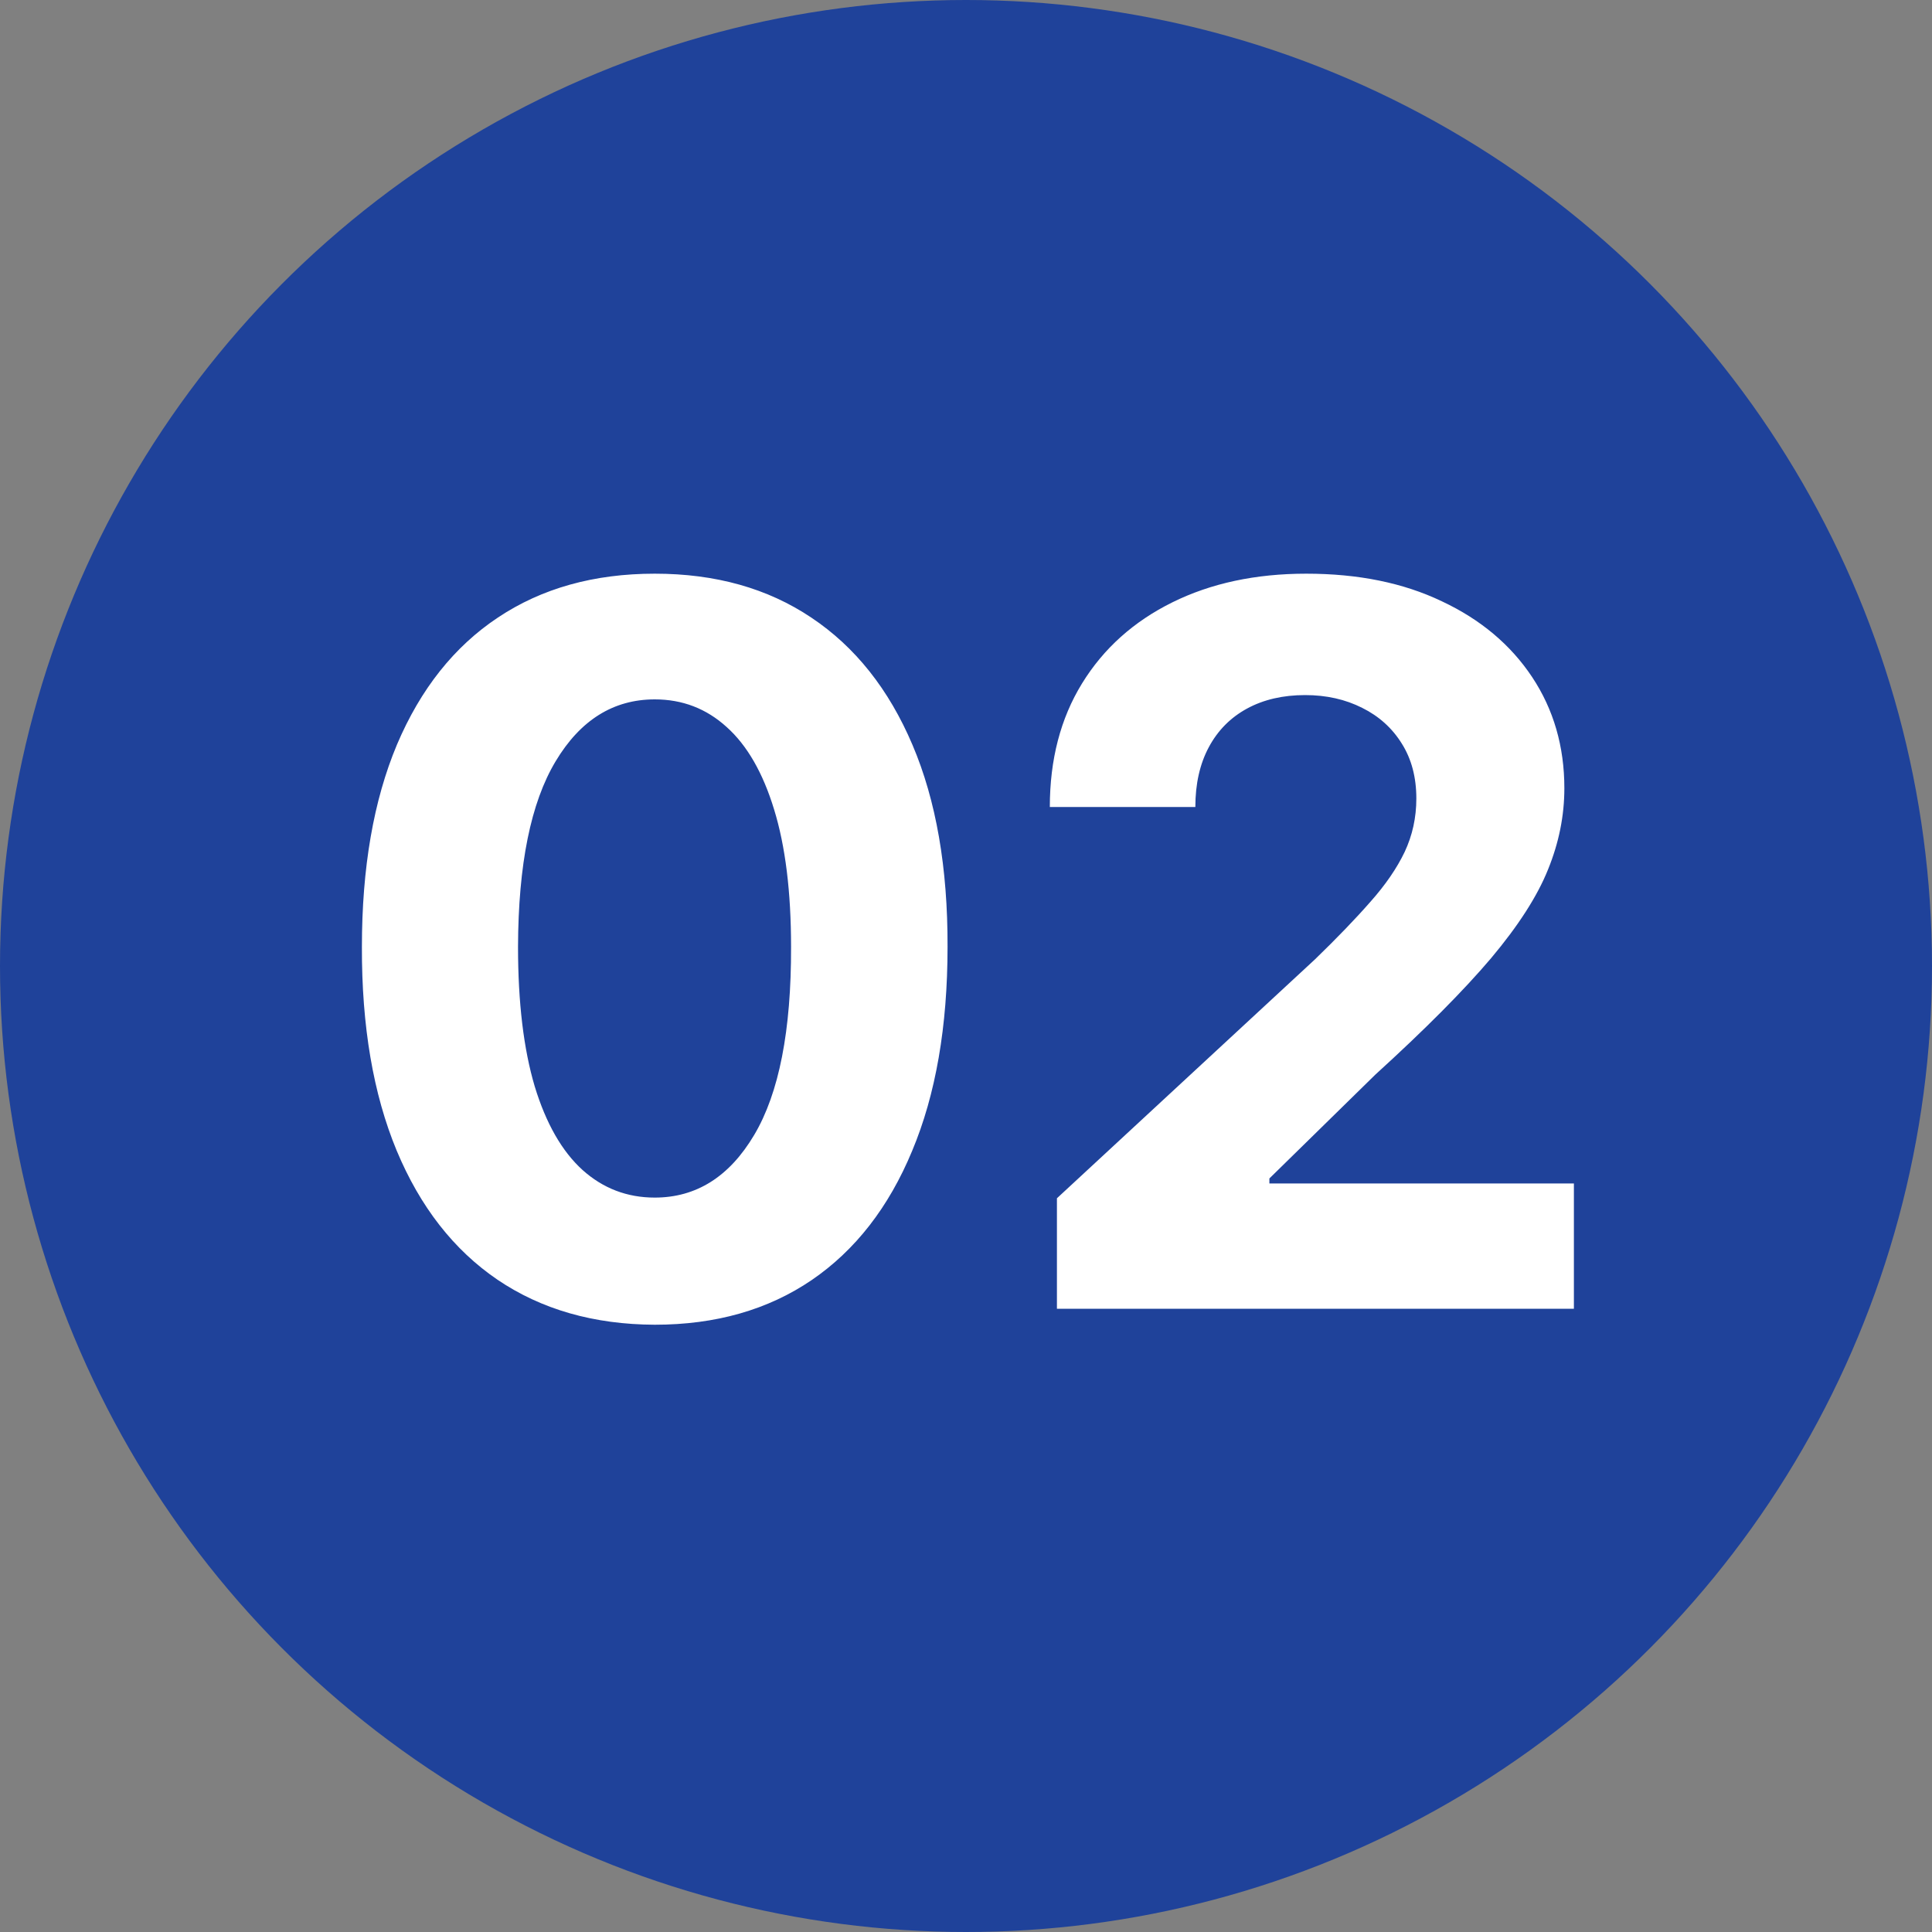
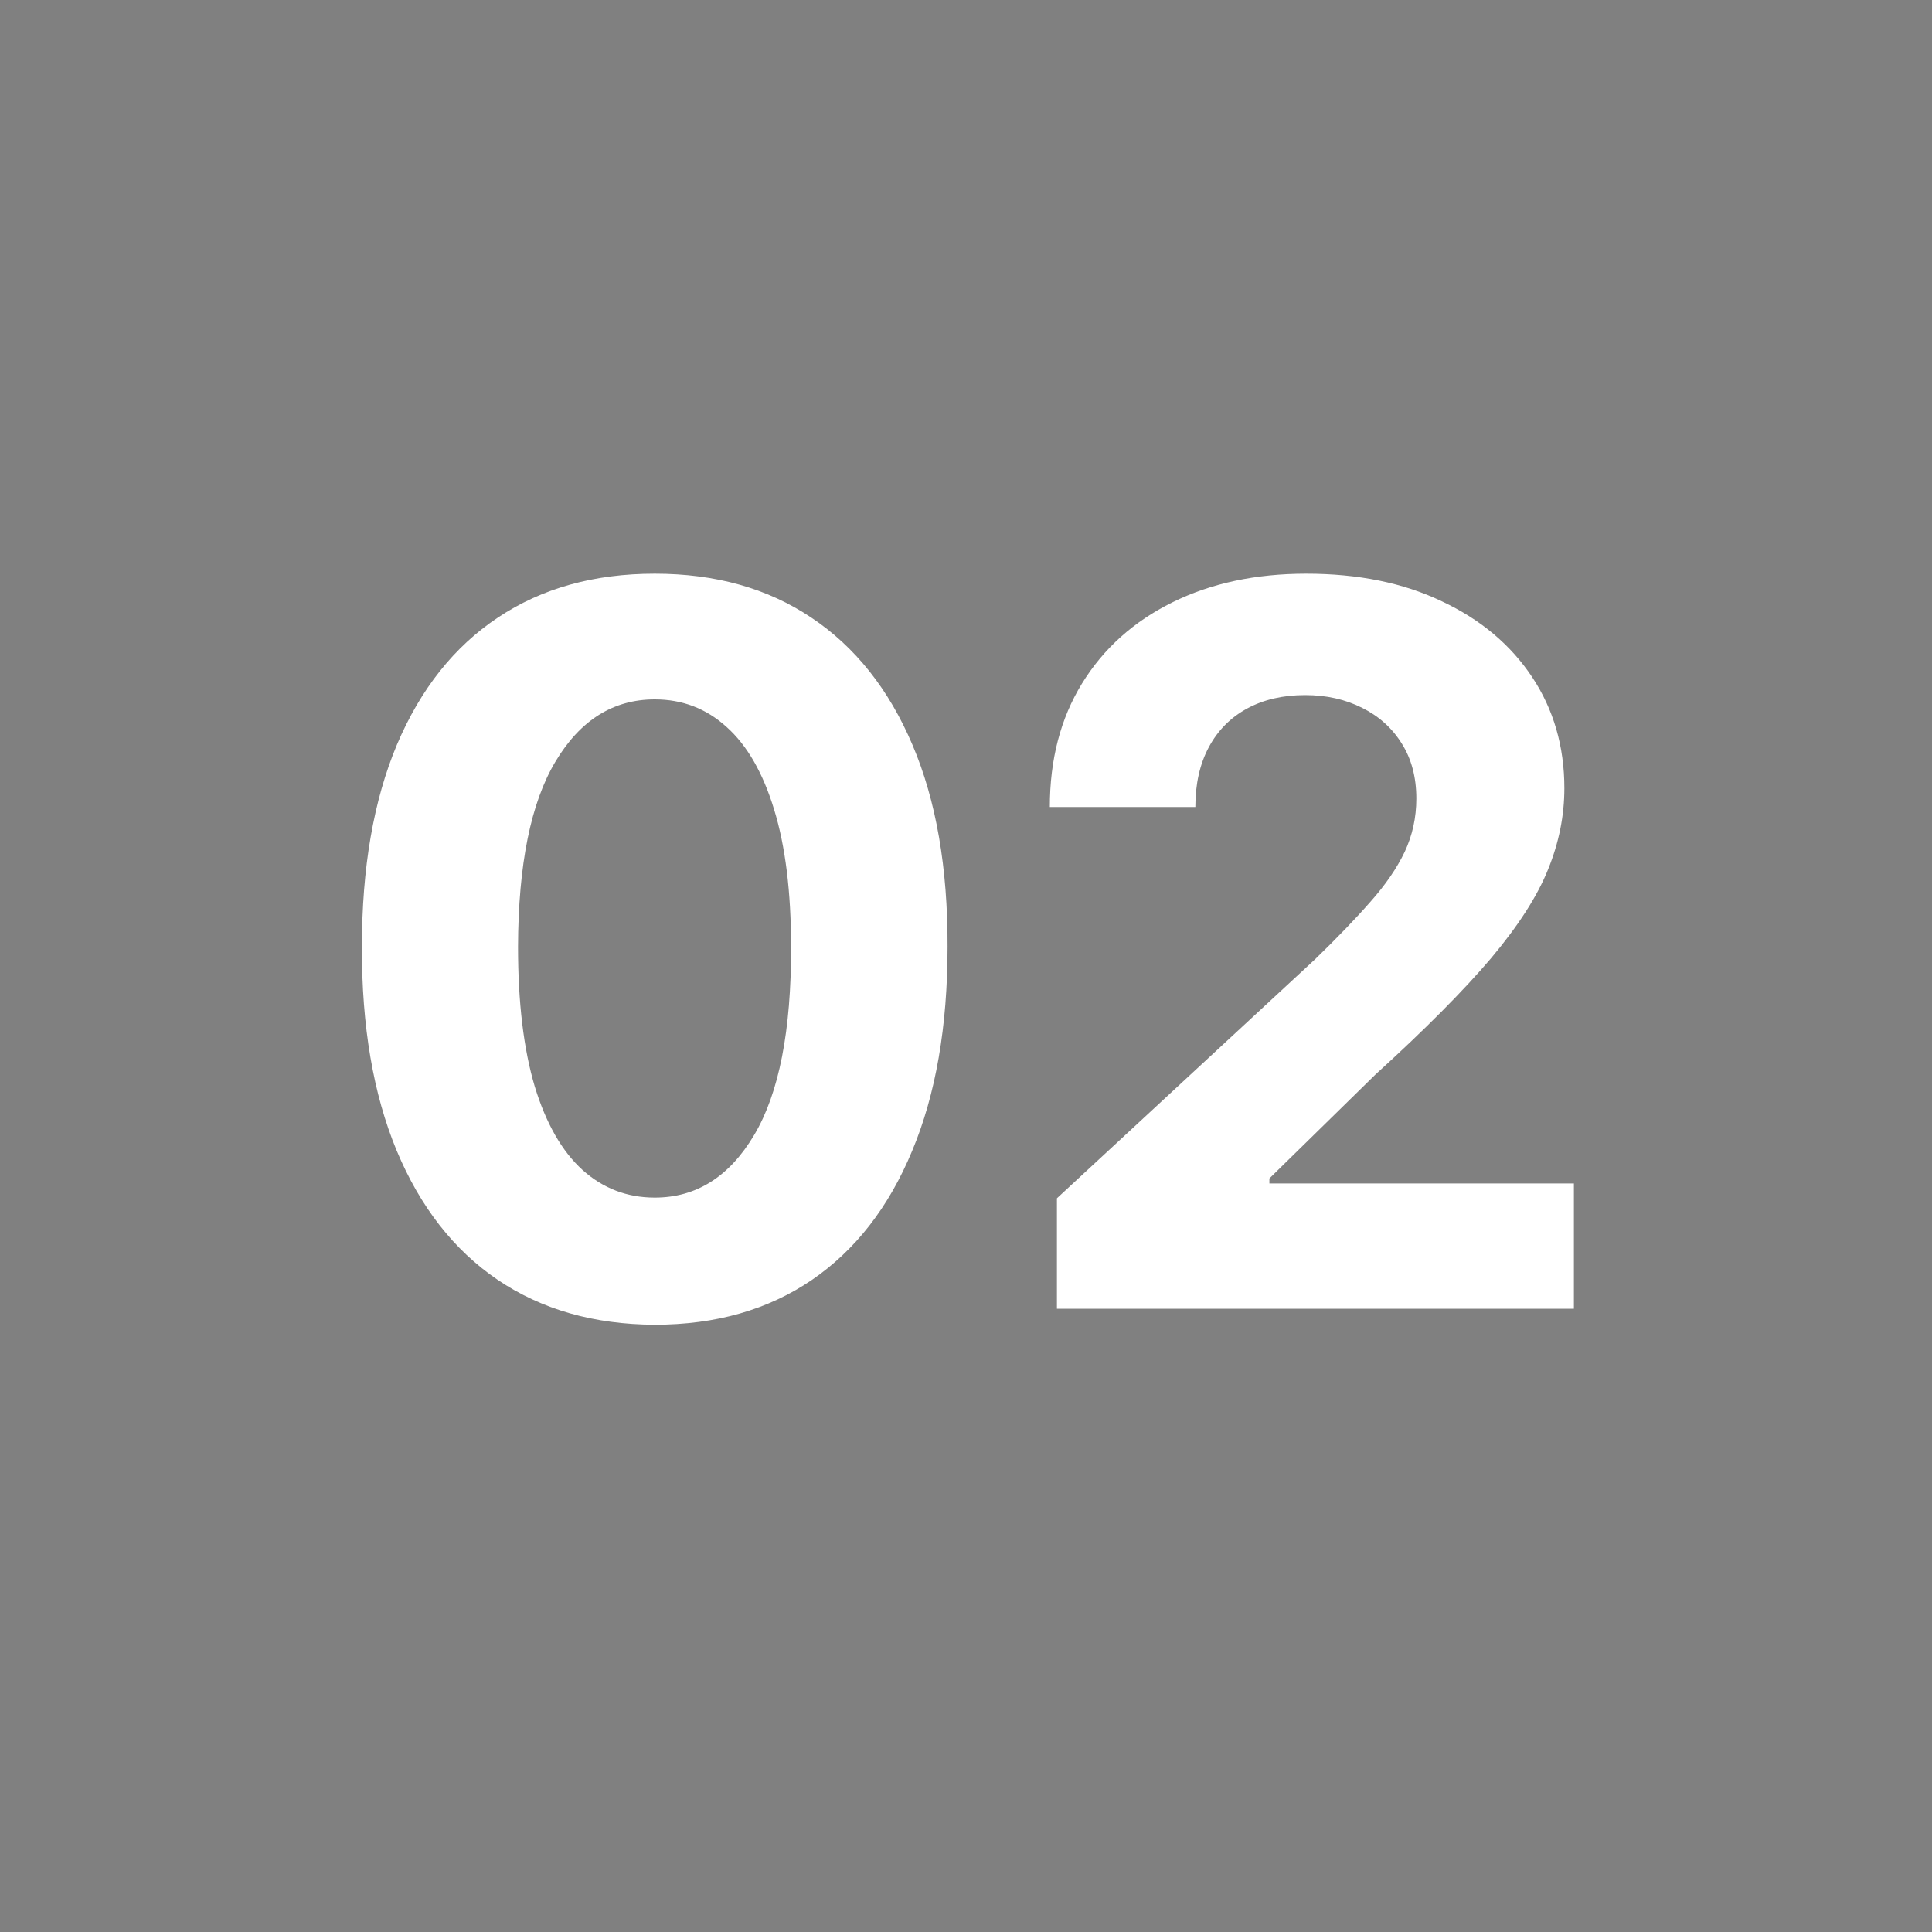
<svg xmlns="http://www.w3.org/2000/svg" width="31" height="31" viewBox="0 0 31 31" fill="none">
  <rect x="0" y="0" width="31" height="31" fill="#808080" stroke="none" />
-   <circle cx="15.5" cy="15.5" r="15.5" fill="#1F429A" />
  <path d="M10.506 21.256C9.528 21.252 8.688 21.011 7.983 20.534C7.282 20.057 6.742 19.366 6.364 18.46C5.989 17.555 5.803 16.466 5.807 15.193C5.807 13.924 5.994 12.843 6.369 11.949C6.748 11.055 7.288 10.375 7.989 9.909C8.693 9.439 9.532 9.205 10.506 9.205C11.479 9.205 12.316 9.439 13.017 9.909C13.722 10.379 14.263 11.061 14.642 11.954C15.021 12.845 15.208 13.924 15.204 15.193C15.204 16.47 15.015 17.561 14.636 18.466C14.261 19.371 13.723 20.062 13.023 20.54C12.322 21.017 11.483 21.256 10.506 21.256ZM10.506 19.216C11.172 19.216 11.704 18.881 12.102 18.21C12.5 17.54 12.697 16.534 12.693 15.193C12.693 14.311 12.602 13.576 12.421 12.989C12.242 12.402 11.989 11.96 11.659 11.665C11.333 11.369 10.949 11.222 10.506 11.222C9.843 11.222 9.312 11.553 8.915 12.216C8.517 12.879 8.316 13.871 8.312 15.193C8.312 16.087 8.402 16.833 8.58 17.432C8.761 18.026 9.017 18.474 9.347 18.773C9.676 19.068 10.062 19.216 10.506 19.216ZM16.959 21V19.227L21.101 15.392C21.453 15.051 21.749 14.744 21.987 14.472C22.23 14.199 22.413 13.932 22.538 13.671C22.663 13.405 22.726 13.119 22.726 12.812C22.726 12.472 22.648 12.178 22.493 11.932C22.338 11.682 22.125 11.491 21.857 11.358C21.588 11.222 21.283 11.153 20.942 11.153C20.586 11.153 20.275 11.225 20.01 11.369C19.745 11.513 19.54 11.72 19.396 11.989C19.252 12.258 19.18 12.578 19.18 12.949H16.845C16.845 12.188 17.017 11.527 17.362 10.966C17.707 10.405 18.19 9.972 18.811 9.665C19.432 9.358 20.148 9.205 20.959 9.205C21.792 9.205 22.517 9.352 23.135 9.648C23.756 9.939 24.239 10.345 24.584 10.864C24.928 11.383 25.101 11.977 25.101 12.648C25.101 13.087 25.014 13.521 24.84 13.949C24.669 14.377 24.364 14.852 23.925 15.375C23.485 15.894 22.866 16.517 22.067 17.244L20.368 18.909V18.989H25.254V21H16.959Z" fill="white" />
</svg>